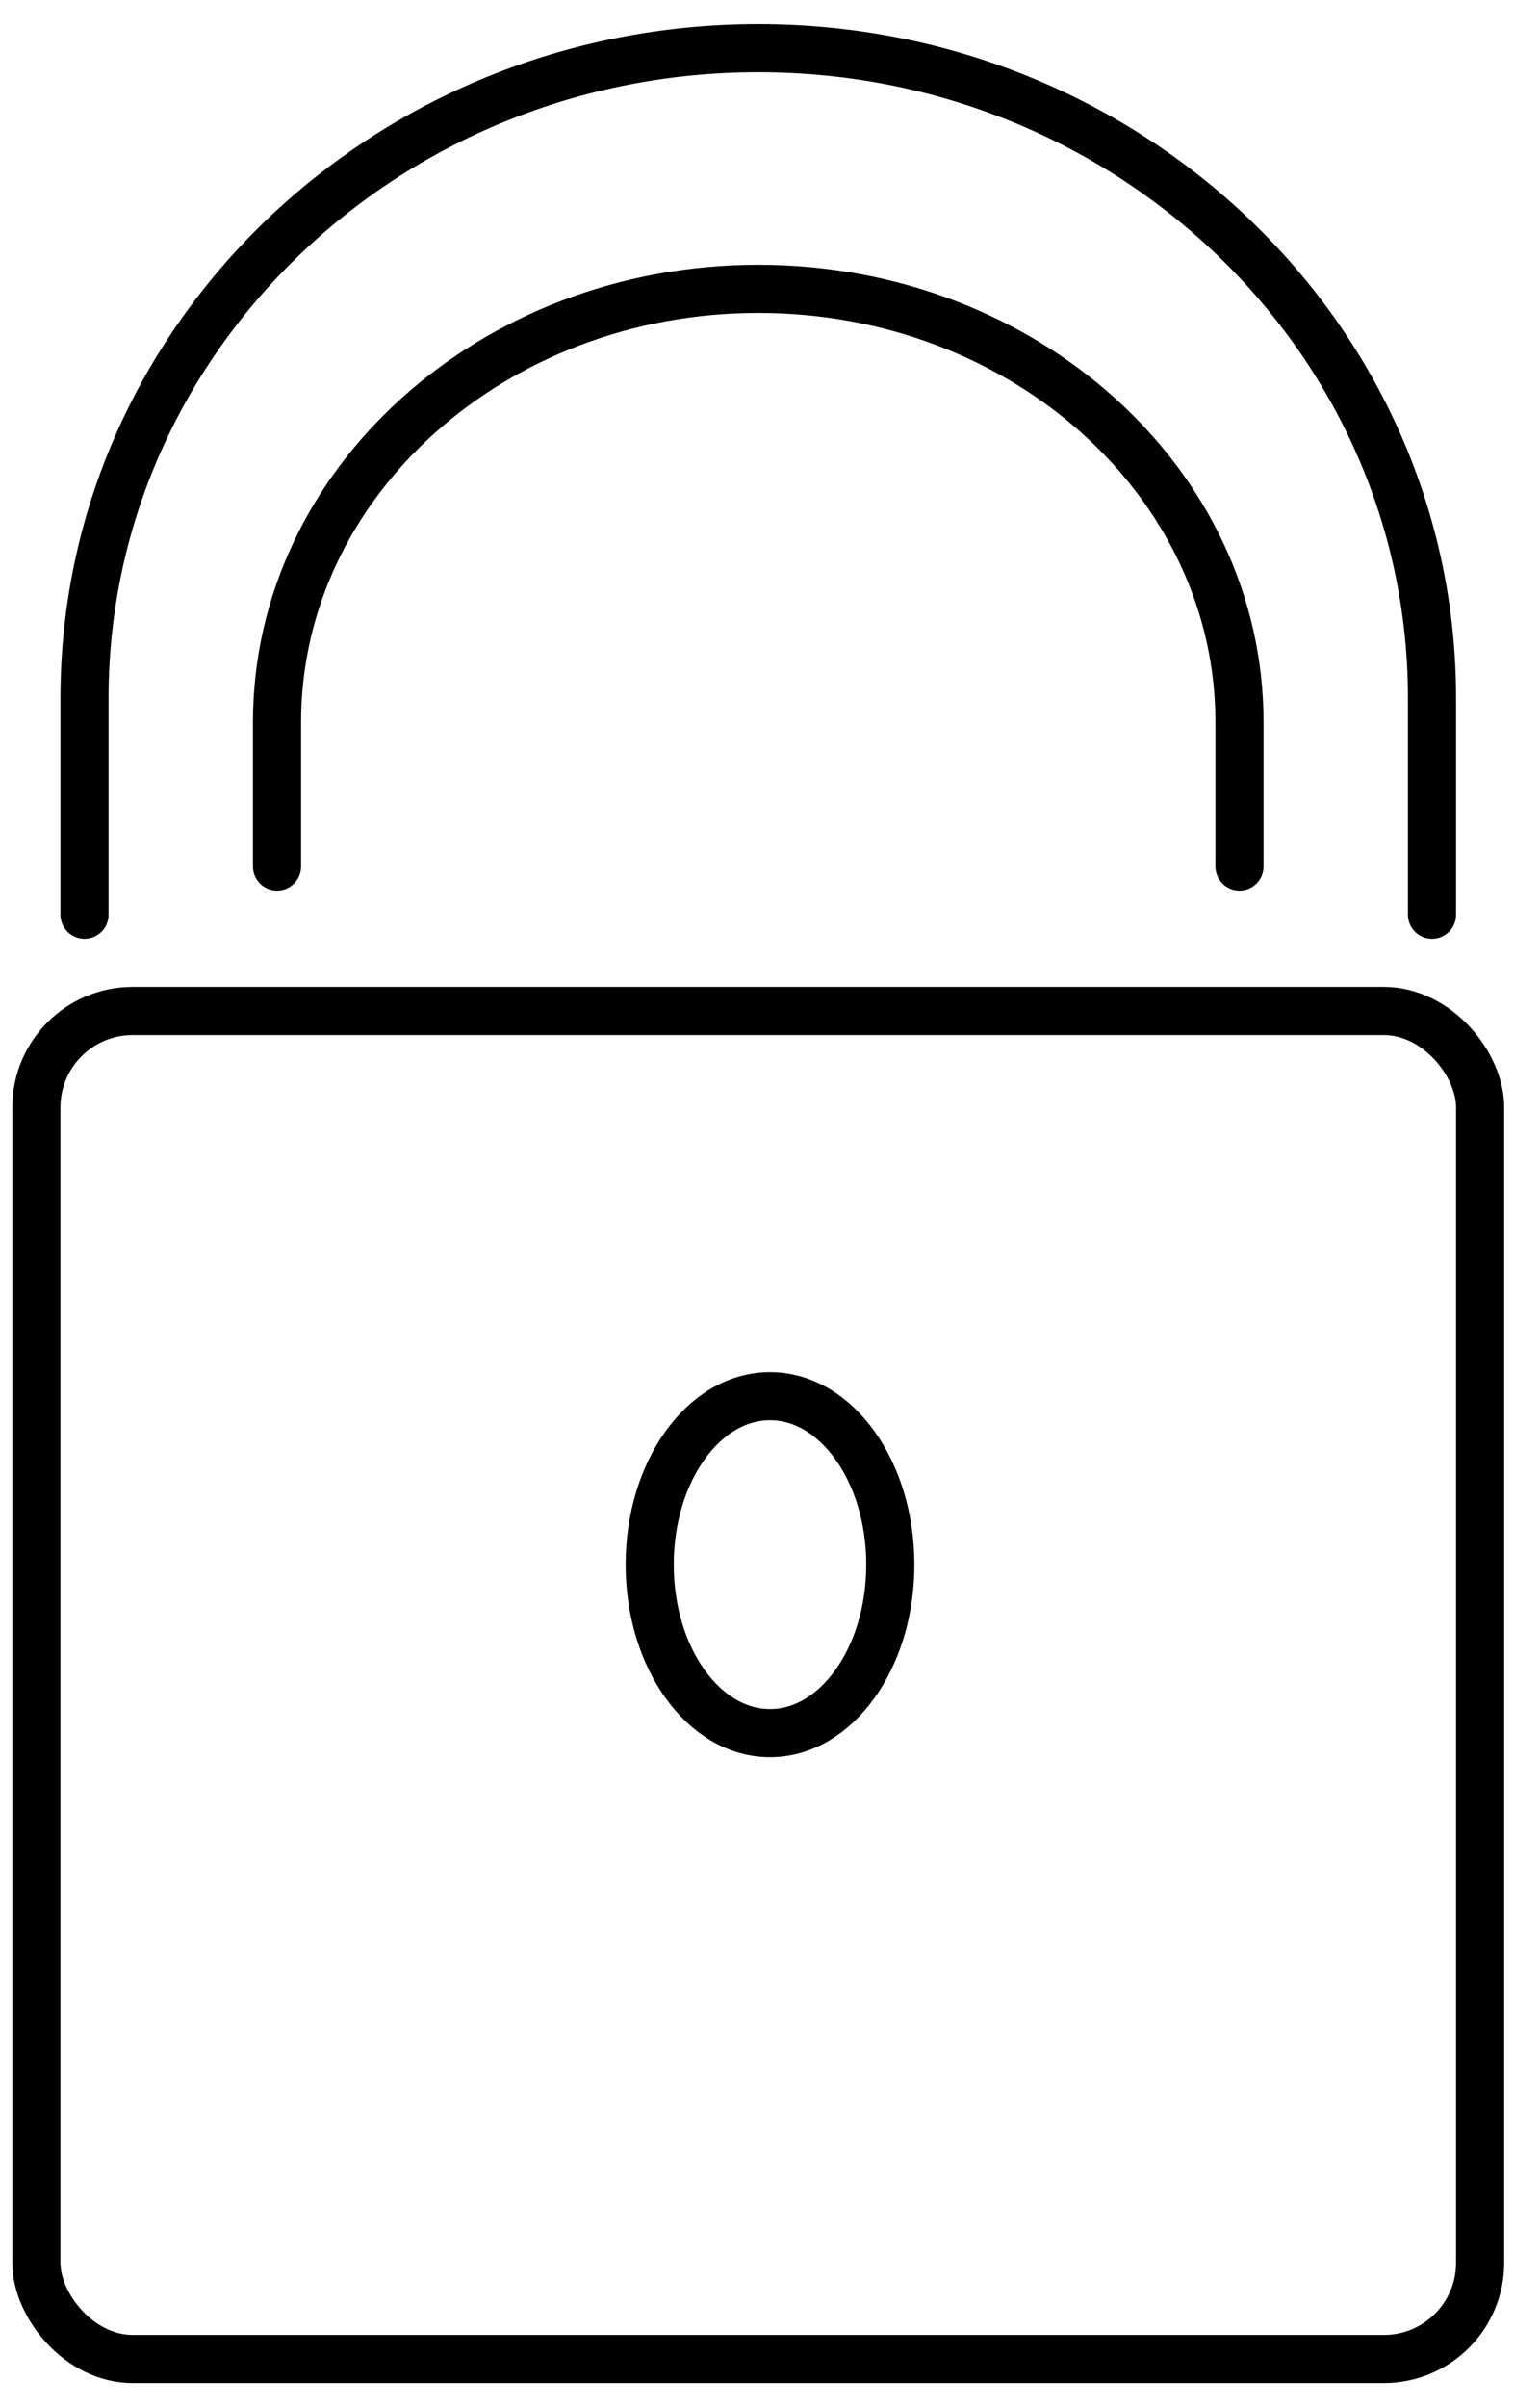
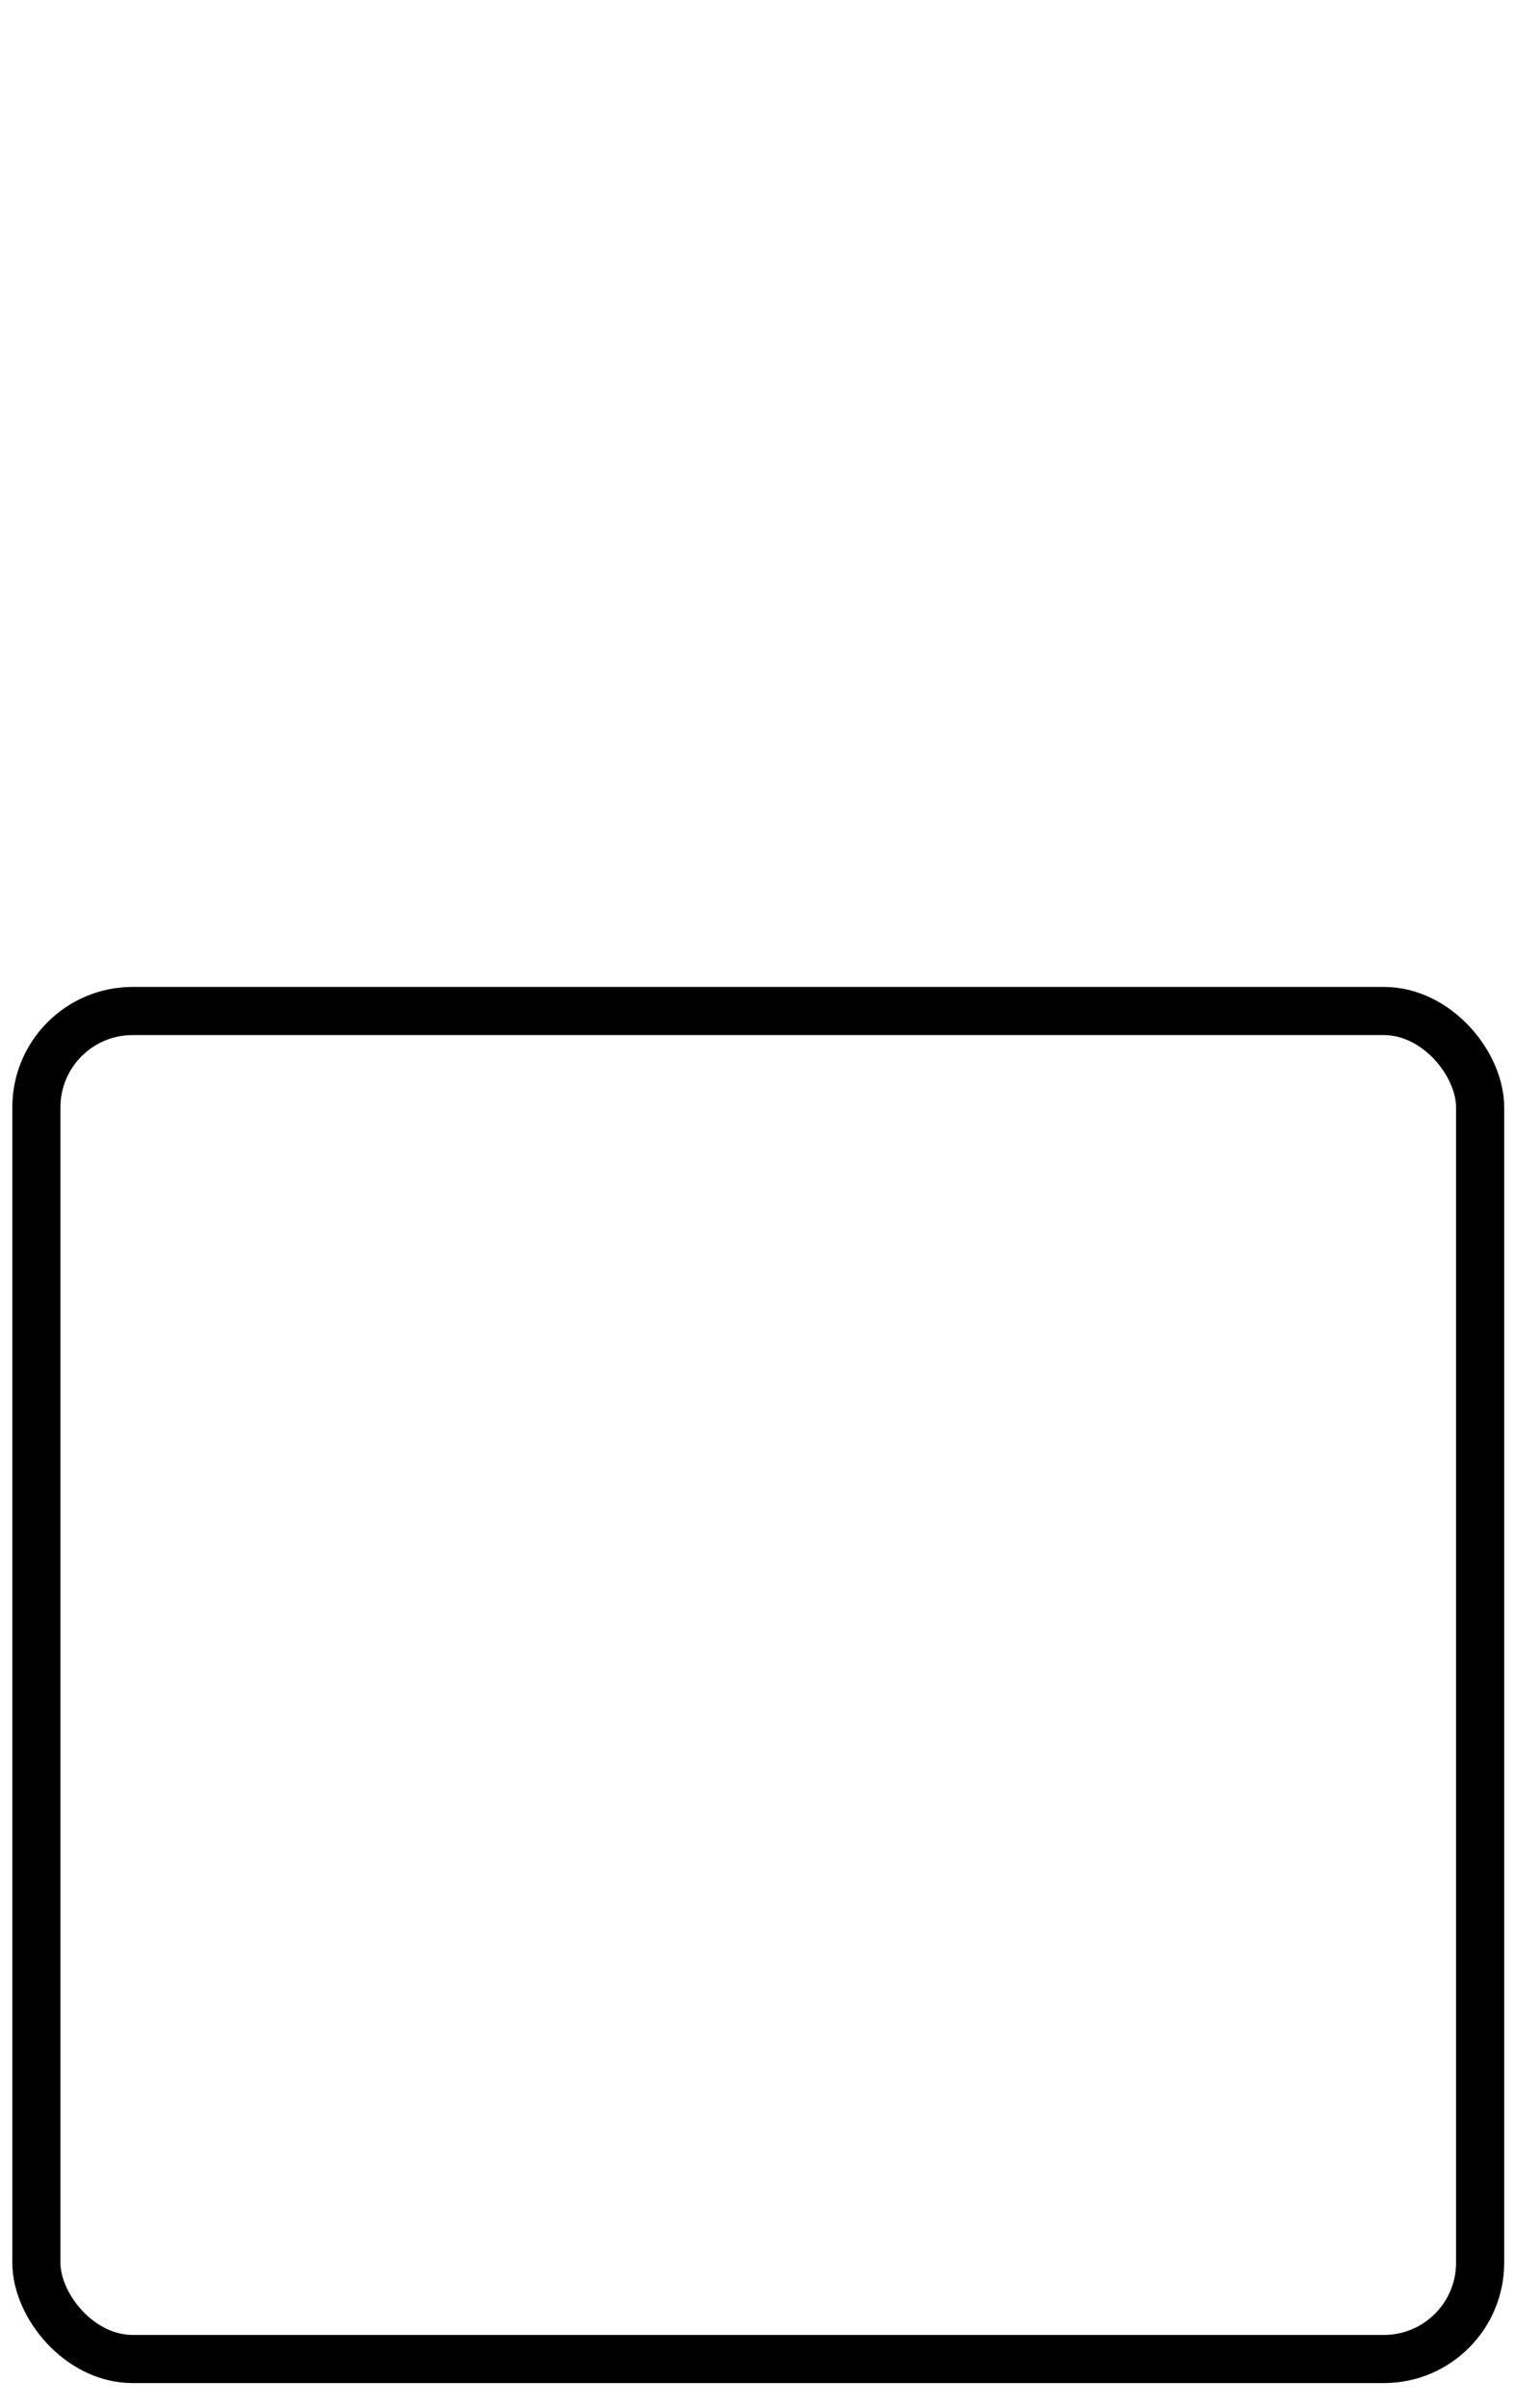
<svg xmlns="http://www.w3.org/2000/svg" width="16px" height="25px" viewBox="0 0 16 25" version="1.1">
  <title>lock-secure</title>
  <desc>Created with Sketch.</desc>
  <g id="images-icons" stroke="none" stroke-width="1" fill="none" fill-rule="evenodd" stroke-linecap="round" stroke-linejoin="round">
    <g id="Artboard" transform="translate(-507, -215)" stroke="#000000" stroke-width="0.5">
      <g id="lock-secure" transform="translate(507, 215)">
        <g id="Light">
          <rect id="Rectangle-path" x="0.378" y="10.5" width="15" height="14" rx="1" />
-           <path d="M0.878,9.5 L0.878,7.25 C0.878,3.522 4.012,0.5 7.878,0.5 C11.744,0.5 14.878,3.522 14.878,7.25 L14.878,9.5" id="Shape" />
-           <path d="M2.878,9 L2.878,7.5 C2.878,5.015 5.117,3 7.878,3 C10.639,3 12.878,5.015 12.878,7.5 L12.878,9" id="Shape" />
-           <ellipse id="Oval" cx="8" cy="16.25" rx="1.25" ry="1.75" />
        </g>
      </g>
    </g>
  </g>
</svg>